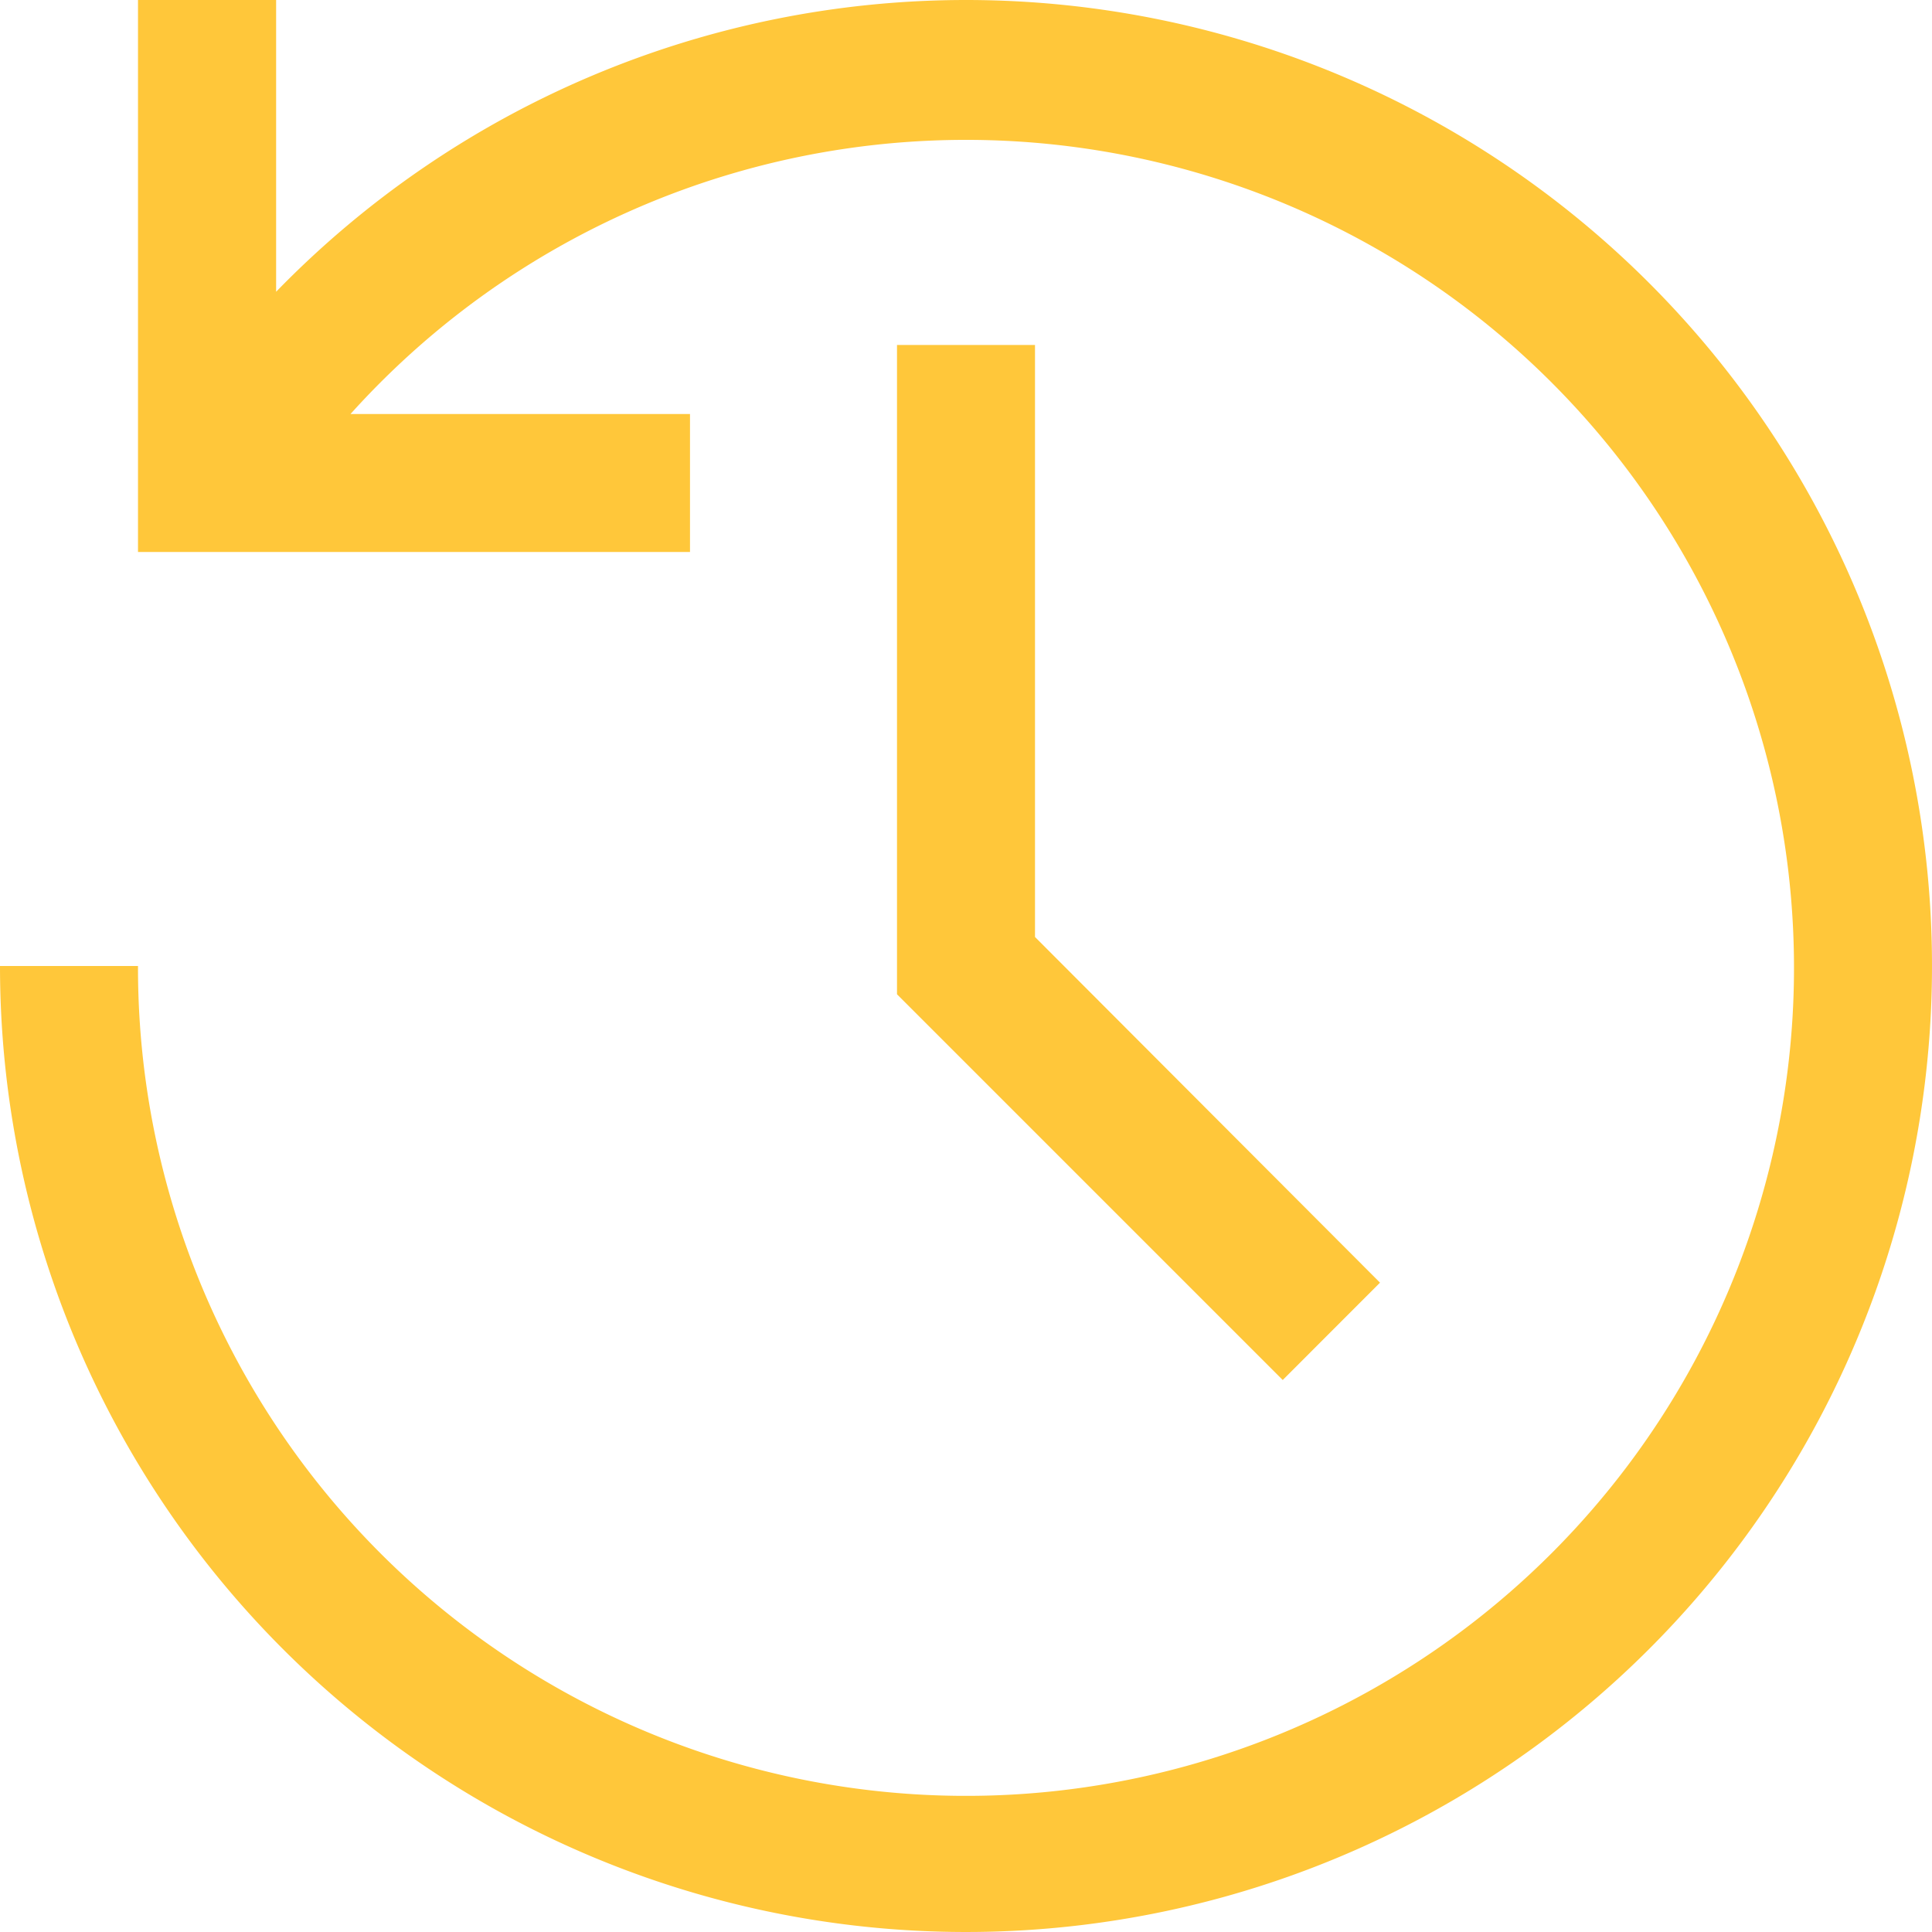
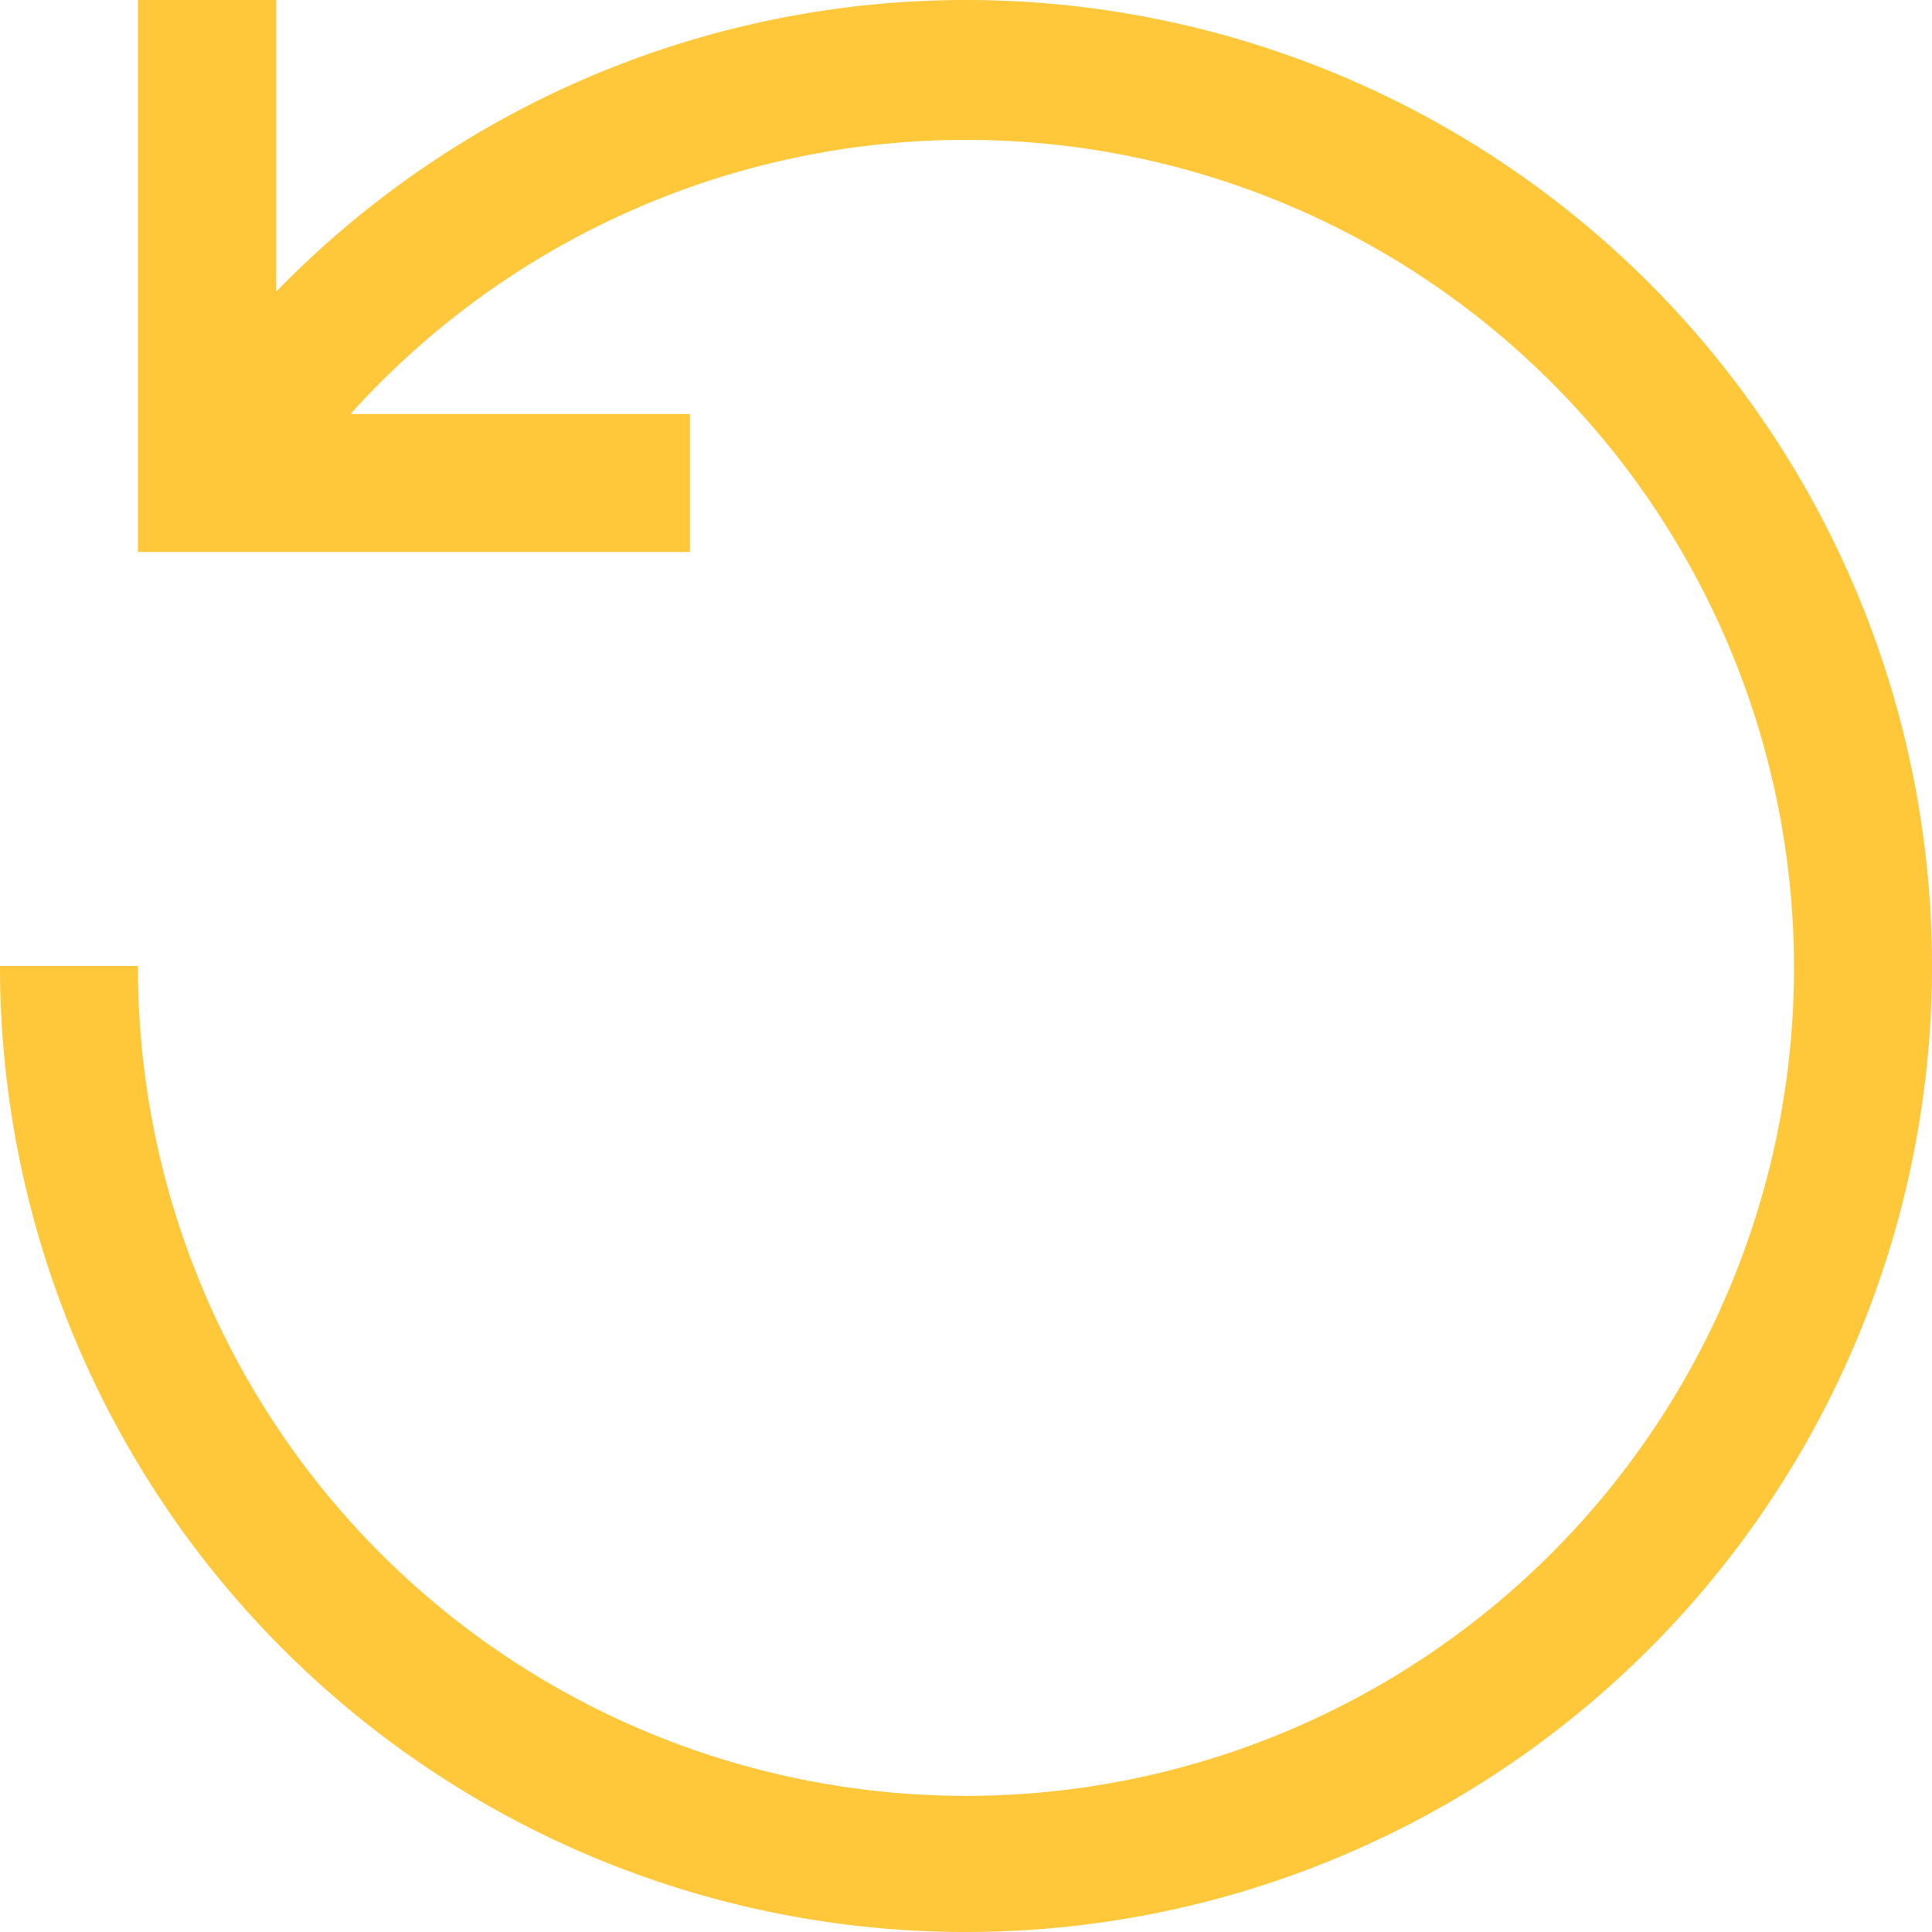
<svg xmlns="http://www.w3.org/2000/svg" width="31.5" height="31.5" viewBox="0 0 31.5 31.5">
  <defs>
    <style>
            .cls-1{fill:#ffc73a}
        </style>
  </defs>
  <g id="recently-viewed" transform="translate(-2.25 -2.25)">
-     <path id="Caminho_94" data-name="Caminho 94" class="cls-1" d="m23.164 24.75-6.289-6.289V7.875h2.25v9.652l5.625 5.636z" />
    <path id="Caminho_95" data-name="Caminho 95" class="cls-1" d="M18 2.25A15.681 15.681 0 0 0 6.752 7.007V2.25H4.5v9h9V9H7.965A13.5 13.5 0 1 1 4.5 18H2.25A15.75 15.75 0 1 0 18 2.25z" />
  </g>
</svg>